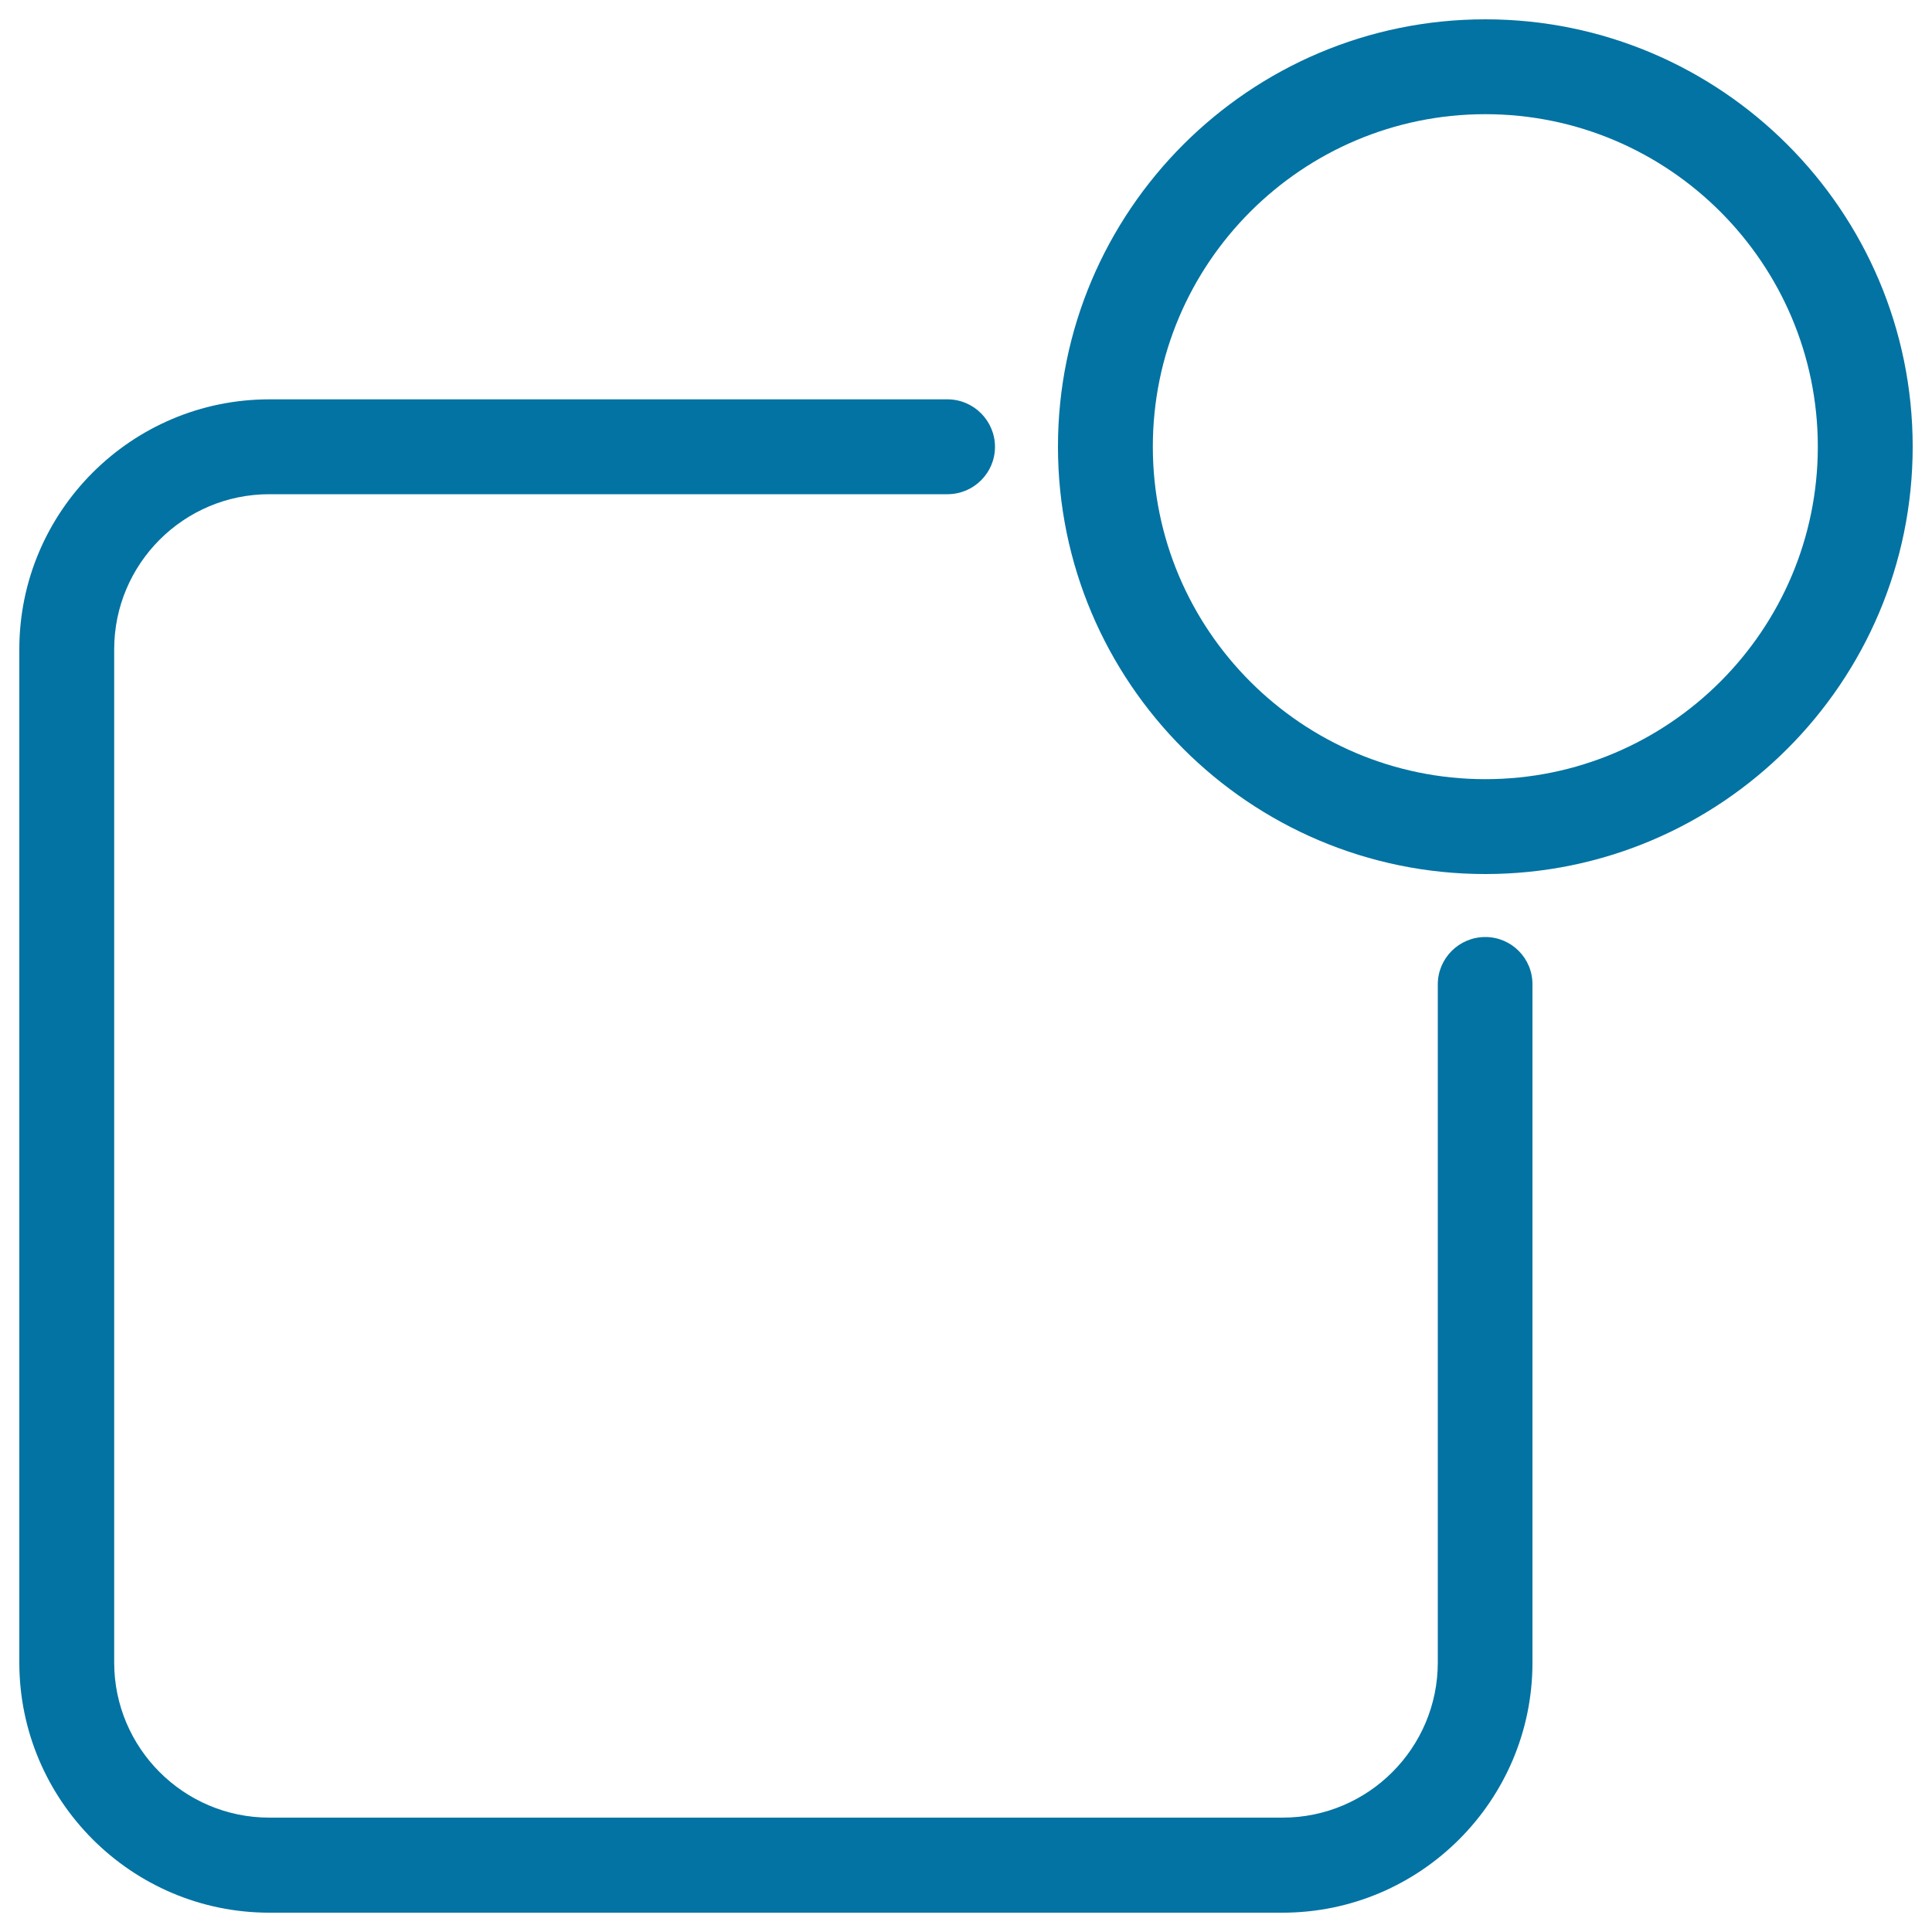
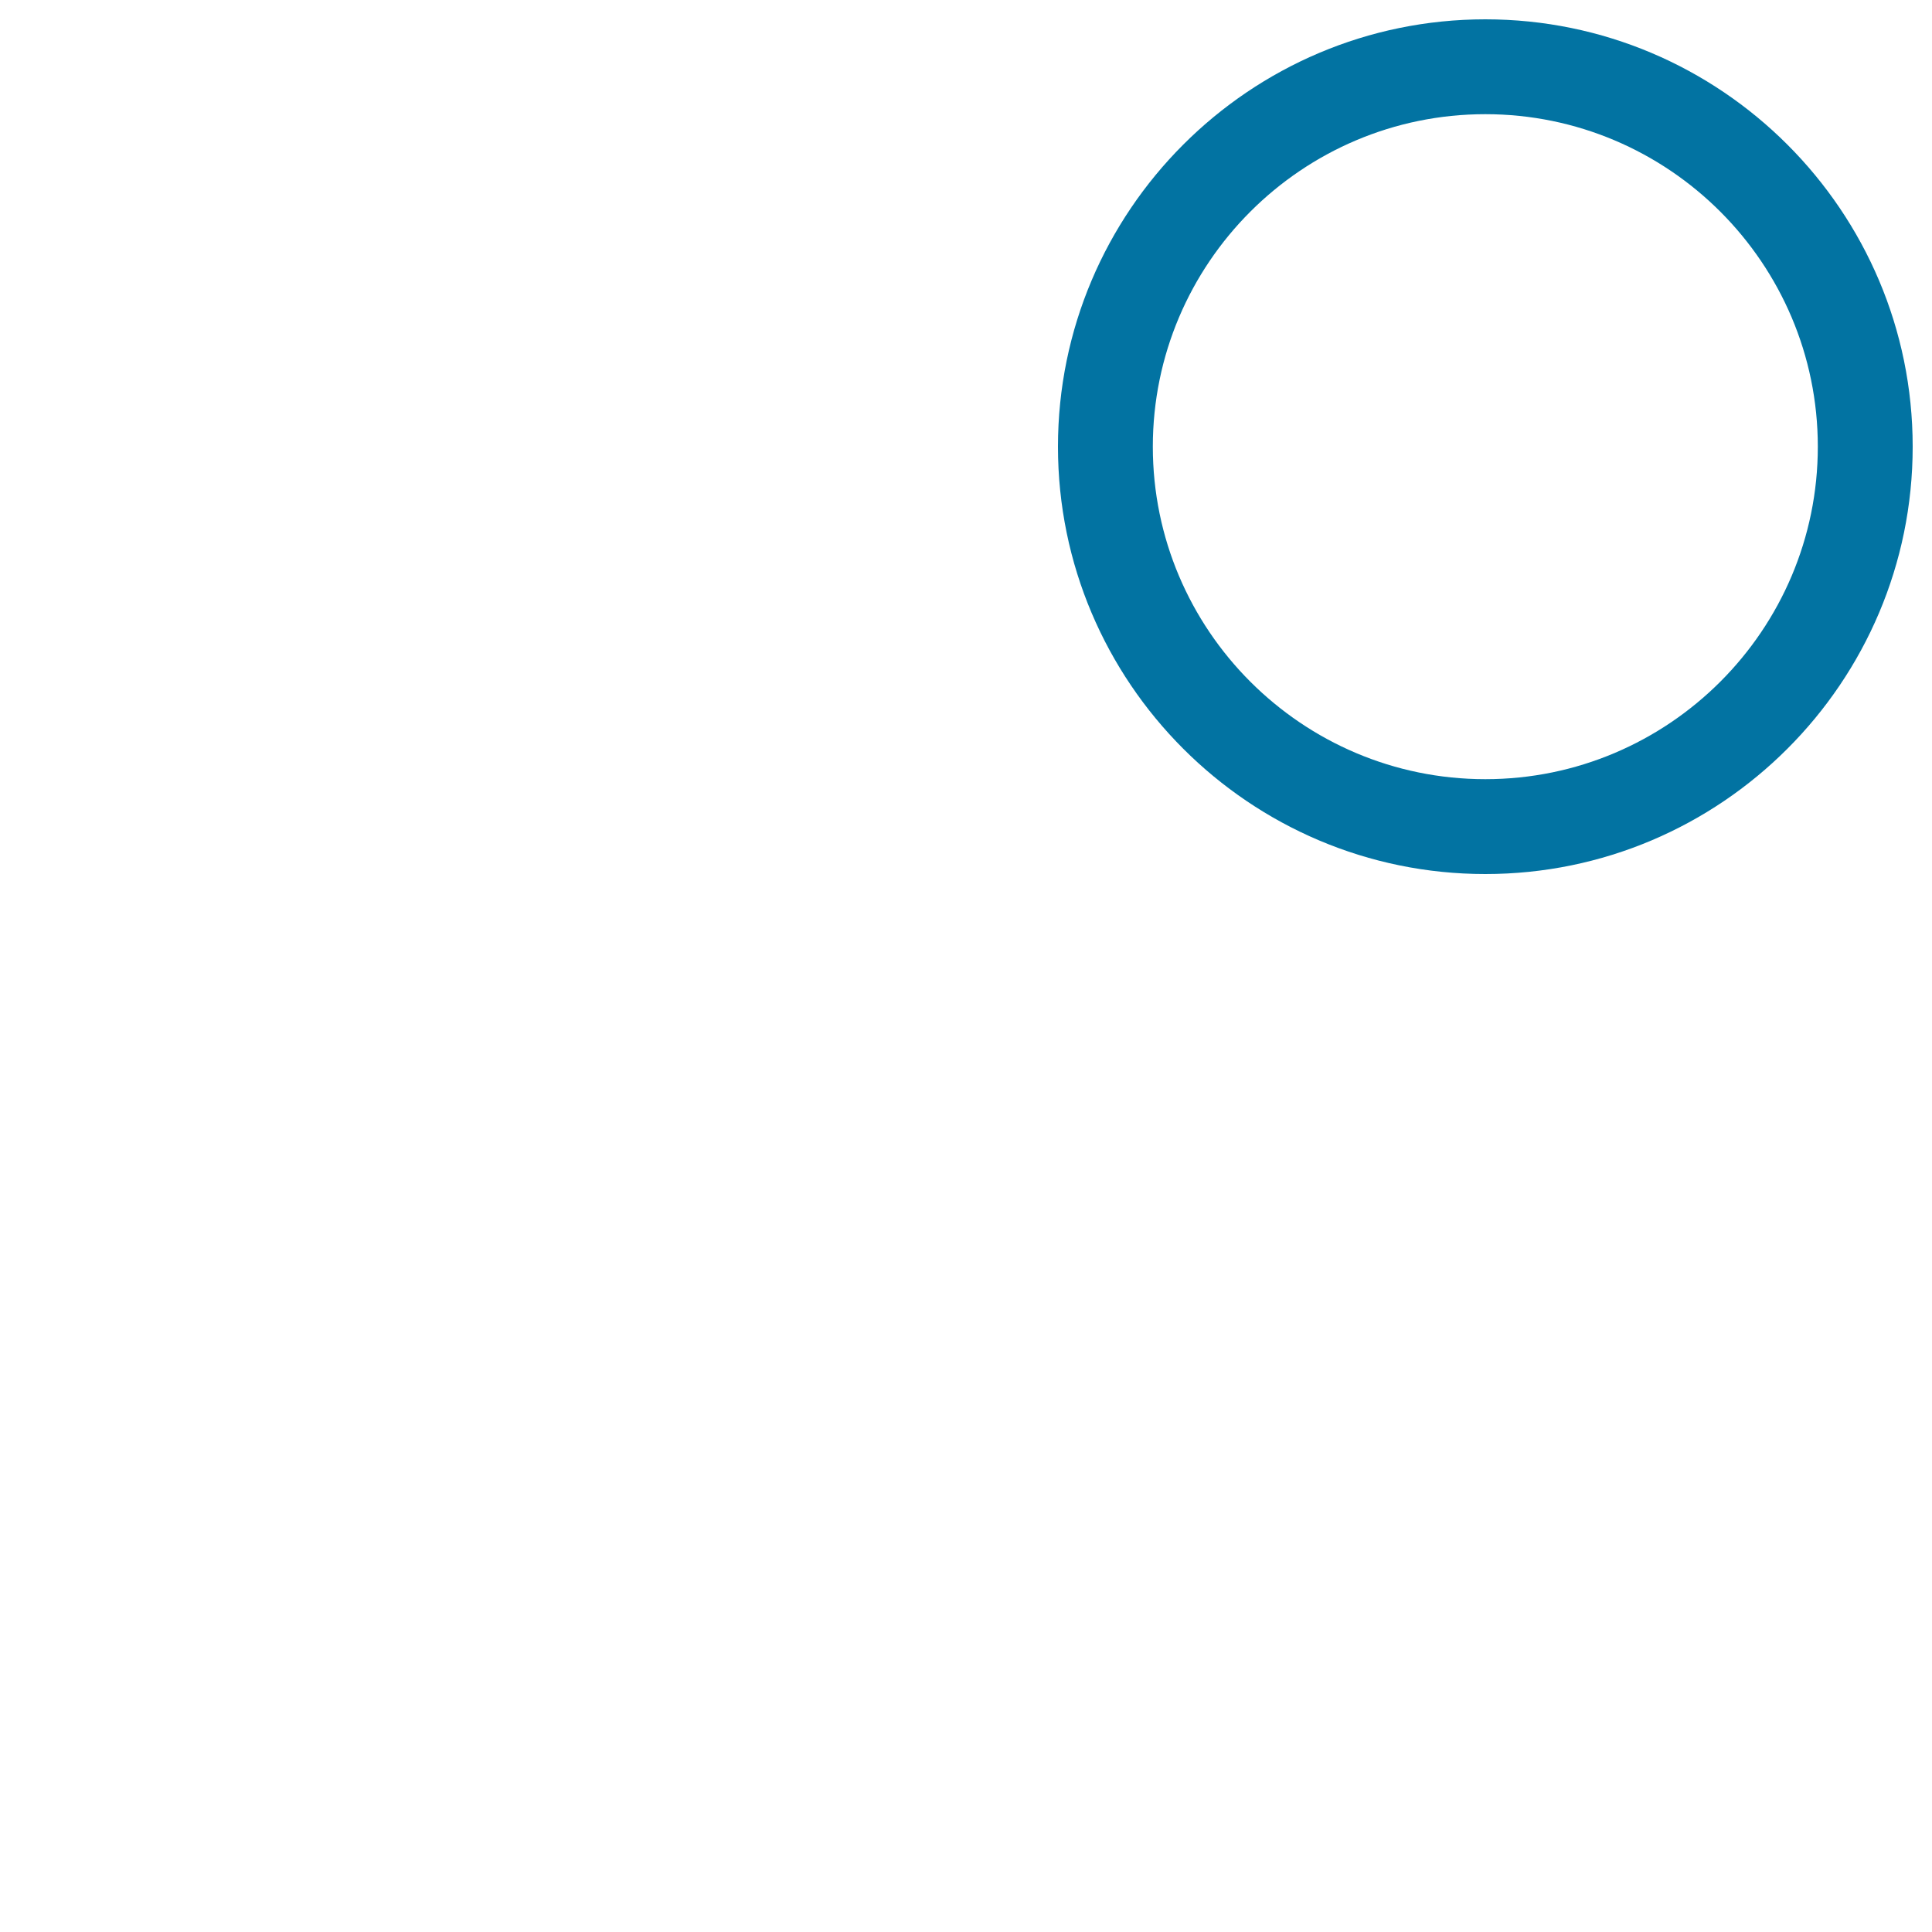
<svg xmlns="http://www.w3.org/2000/svg" viewBox="0 0 1000 1000" style="fill:#0273a2">
  <title>New Tab Button SVG icon</title>
  <g>
    <g>
-       <path d="M768.8,485c-13.6,0-24.6,11-24.6,24.5v351c0,44.3-36,80.3-80.3,80.3H139.4c-44.3,0-80.3-36-80.3-80.3V336.1c0-44.3,36-80.3,80.3-80.3h351c13.6,0,24.6-11,24.6-24.5c0-13.5-11-24.6-24.6-24.6h-351C68.1,206.7,10,264.7,10,336.1v524.4C10,931.9,68.1,990,139.4,990h524.4c71.4,0,129.4-58.1,129.4-129.4v-351C793.3,496,782.3,485,768.8,485z" />
      <path d="M768.8,10c-122,0-221.2,99.2-221.2,221.2c0,122,99.2,221.2,221.2,221.2c122,0,221.2-99.2,221.2-221.2C990,109.2,890.8,10,768.8,10z M768.8,403.3c-94.9,0-172.1-77.2-172.1-172.1c0-94.9,77.2-172.1,172.1-172.1c94.9,0,172.1,77.2,172.1,172.1C940.9,326.1,863.7,403.3,768.8,403.3z" />
    </g>
  </g>
</svg>